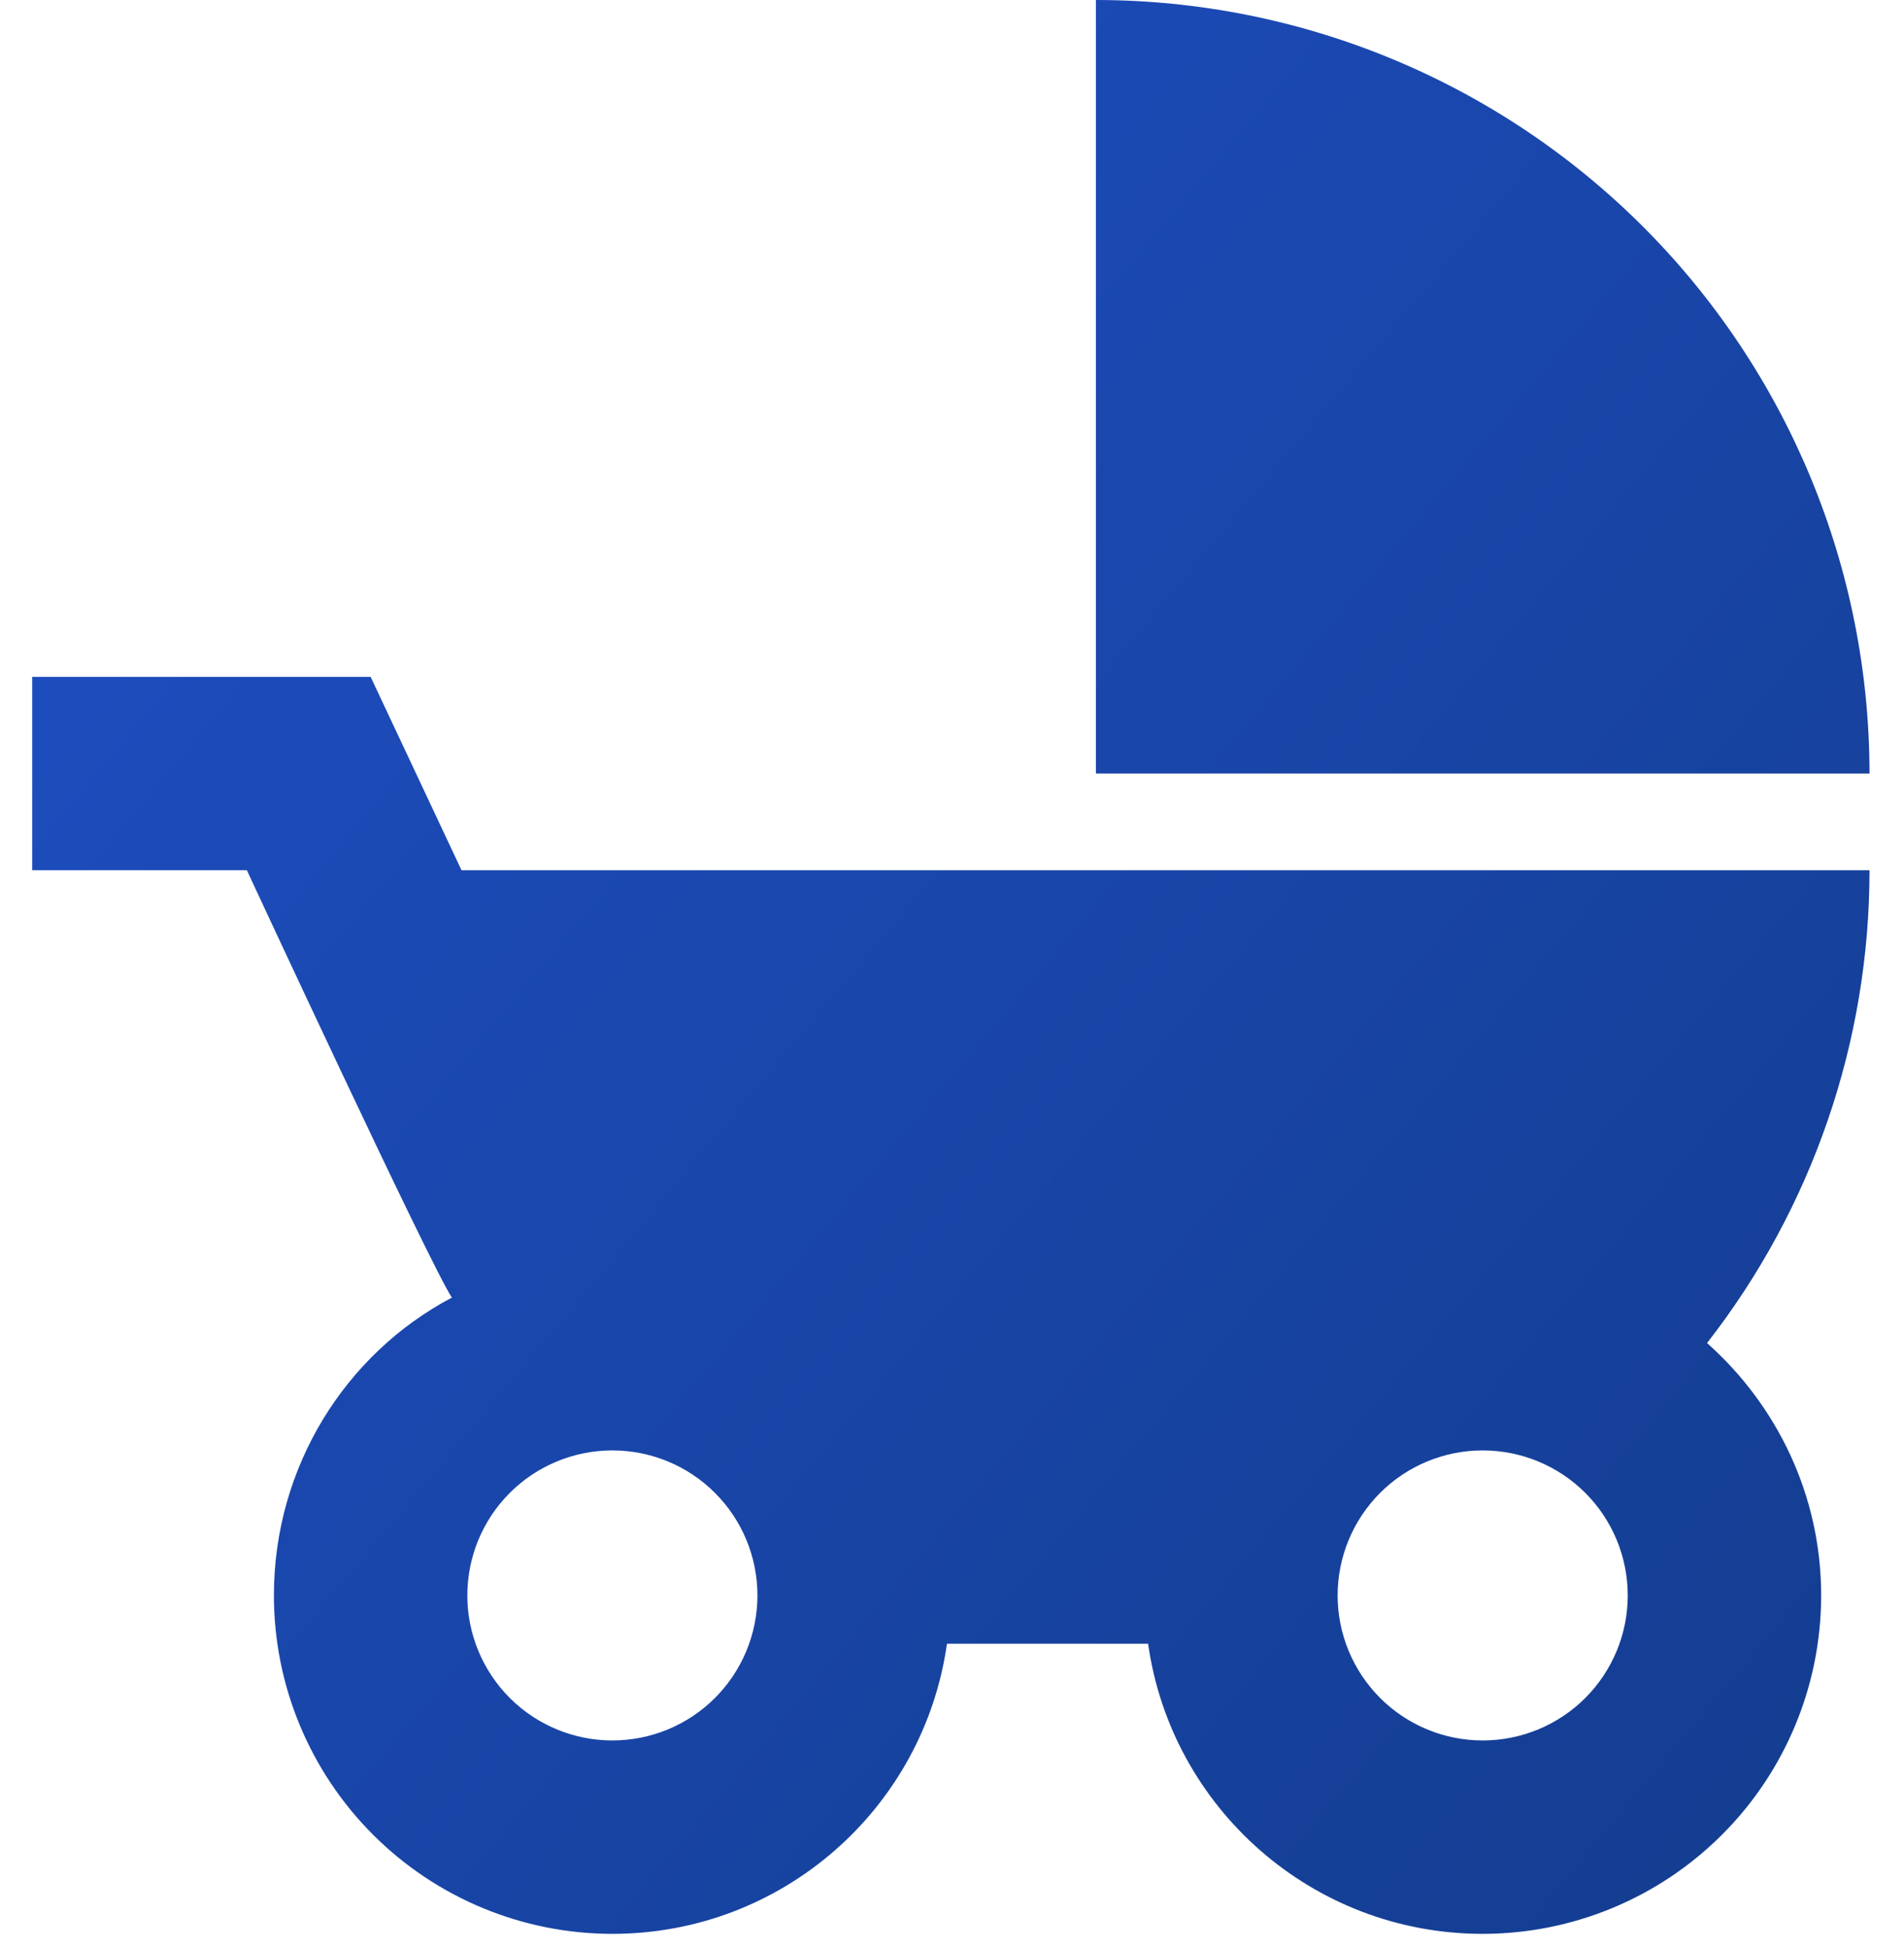
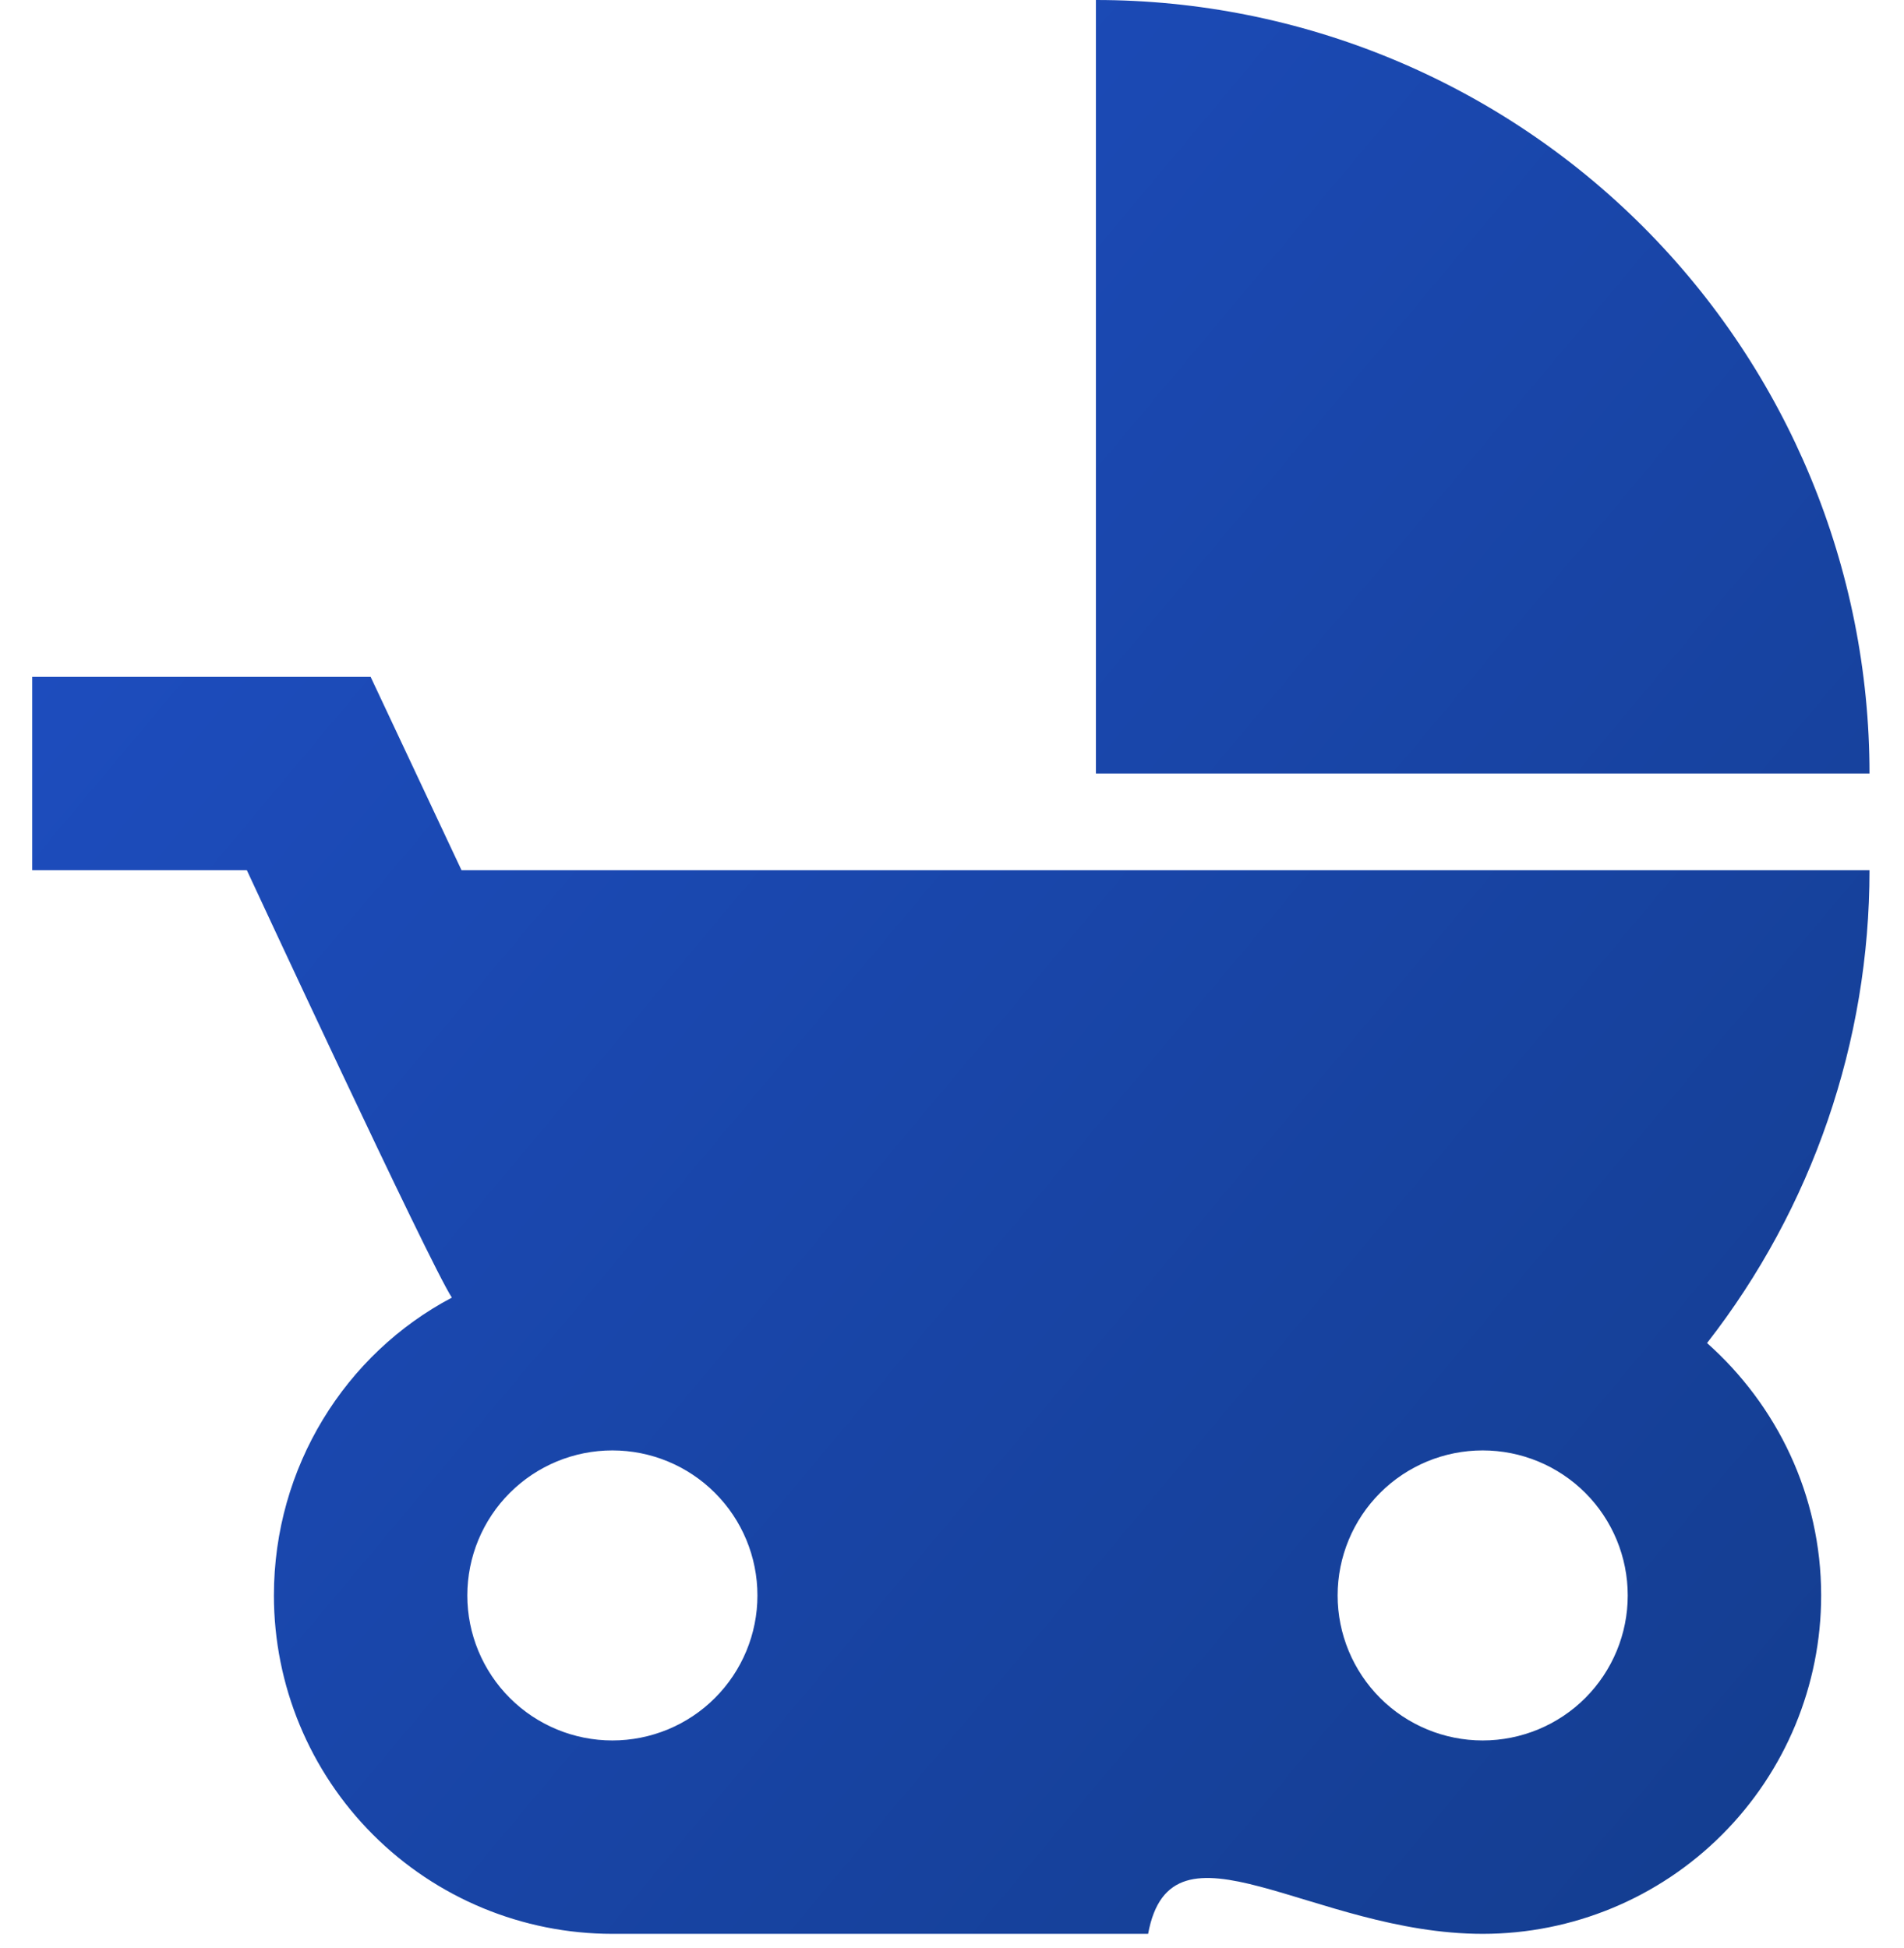
<svg xmlns="http://www.w3.org/2000/svg" width="43" height="44" viewBox="0 0 43 44" fill="none">
-   <path d="M24.75 0V17.471H42.221C42.221 12.838 40.38 8.394 37.104 5.117C33.827 1.841 29.383 0 24.75 0ZM38.552 30.334C40.931 27.283 42.222 23.524 42.221 19.655H10.423L8.37 15.287H0.727V19.655H5.575C5.575 19.655 9.702 28.544 10.205 29.308C7.802 30.575 6.186 33.13 6.186 36.035C6.186 38.062 6.992 40.006 8.425 41.439C9.859 42.873 11.803 43.678 13.83 43.678C17.674 43.678 20.862 40.839 21.386 37.126H25.929C26.453 40.839 29.642 43.678 33.485 43.678C35.512 43.678 37.457 42.873 38.89 41.439C40.324 40.006 41.129 38.062 41.129 36.035C41.129 33.763 40.124 31.732 38.552 30.334ZM13.83 39.31C12.961 39.31 12.128 38.965 11.514 38.351C10.899 37.736 10.554 36.903 10.554 36.035C10.554 35.166 10.899 34.332 11.514 33.718C12.128 33.104 12.961 32.759 13.83 32.759C14.699 32.759 15.532 33.104 16.146 33.718C16.761 34.332 17.106 35.166 17.106 36.035C17.106 36.903 16.761 37.736 16.146 38.351C15.532 38.965 14.699 39.31 13.83 39.31ZM33.485 39.31C32.616 39.31 31.783 38.965 31.169 38.351C30.555 37.736 30.209 36.903 30.209 36.035C30.209 35.166 30.555 34.332 31.169 33.718C31.783 33.104 32.616 32.759 33.485 32.759C34.354 32.759 35.187 33.104 35.802 33.718C36.416 34.332 36.761 35.166 36.761 36.035C36.761 36.903 36.416 37.736 35.802 38.351C35.187 38.965 34.354 39.31 33.485 39.31Z" fill="url(#paint0_linear_59_4077)" />
+   <path d="M24.75 0V17.471H42.221C42.221 12.838 40.38 8.394 37.104 5.117C33.827 1.841 29.383 0 24.75 0ZM38.552 30.334C40.931 27.283 42.222 23.524 42.221 19.655H10.423L8.37 15.287H0.727V19.655H5.575C5.575 19.655 9.702 28.544 10.205 29.308C7.802 30.575 6.186 33.13 6.186 36.035C6.186 38.062 6.992 40.006 8.425 41.439C9.859 42.873 11.803 43.678 13.83 43.678H25.929C26.453 40.839 29.642 43.678 33.485 43.678C35.512 43.678 37.457 42.873 38.89 41.439C40.324 40.006 41.129 38.062 41.129 36.035C41.129 33.763 40.124 31.732 38.552 30.334ZM13.83 39.31C12.961 39.31 12.128 38.965 11.514 38.351C10.899 37.736 10.554 36.903 10.554 36.035C10.554 35.166 10.899 34.332 11.514 33.718C12.128 33.104 12.961 32.759 13.83 32.759C14.699 32.759 15.532 33.104 16.146 33.718C16.761 34.332 17.106 35.166 17.106 36.035C17.106 36.903 16.761 37.736 16.146 38.351C15.532 38.965 14.699 39.31 13.83 39.31ZM33.485 39.31C32.616 39.31 31.783 38.965 31.169 38.351C30.555 37.736 30.209 36.903 30.209 36.035C30.209 35.166 30.555 34.332 31.169 33.718C31.783 33.104 32.616 32.759 33.485 32.759C34.354 32.759 35.187 33.104 35.802 33.718C36.416 34.332 36.761 35.166 36.761 36.035C36.761 36.903 36.416 37.736 35.802 38.351C35.187 38.965 34.354 39.31 33.485 39.31Z" fill="url(#paint0_linear_59_4077)" />
  <defs>
    <linearGradient id="paint0_linear_59_4077" x1="4.357" y1="2.73" x2="48.263" y2="39.503" gradientUnits="userSpaceOnUse">
      <stop stop-color="#1E4EC2" />
      <stop offset="1" stop-color="#133C8C" />
    </linearGradient>
  </defs>
</svg>